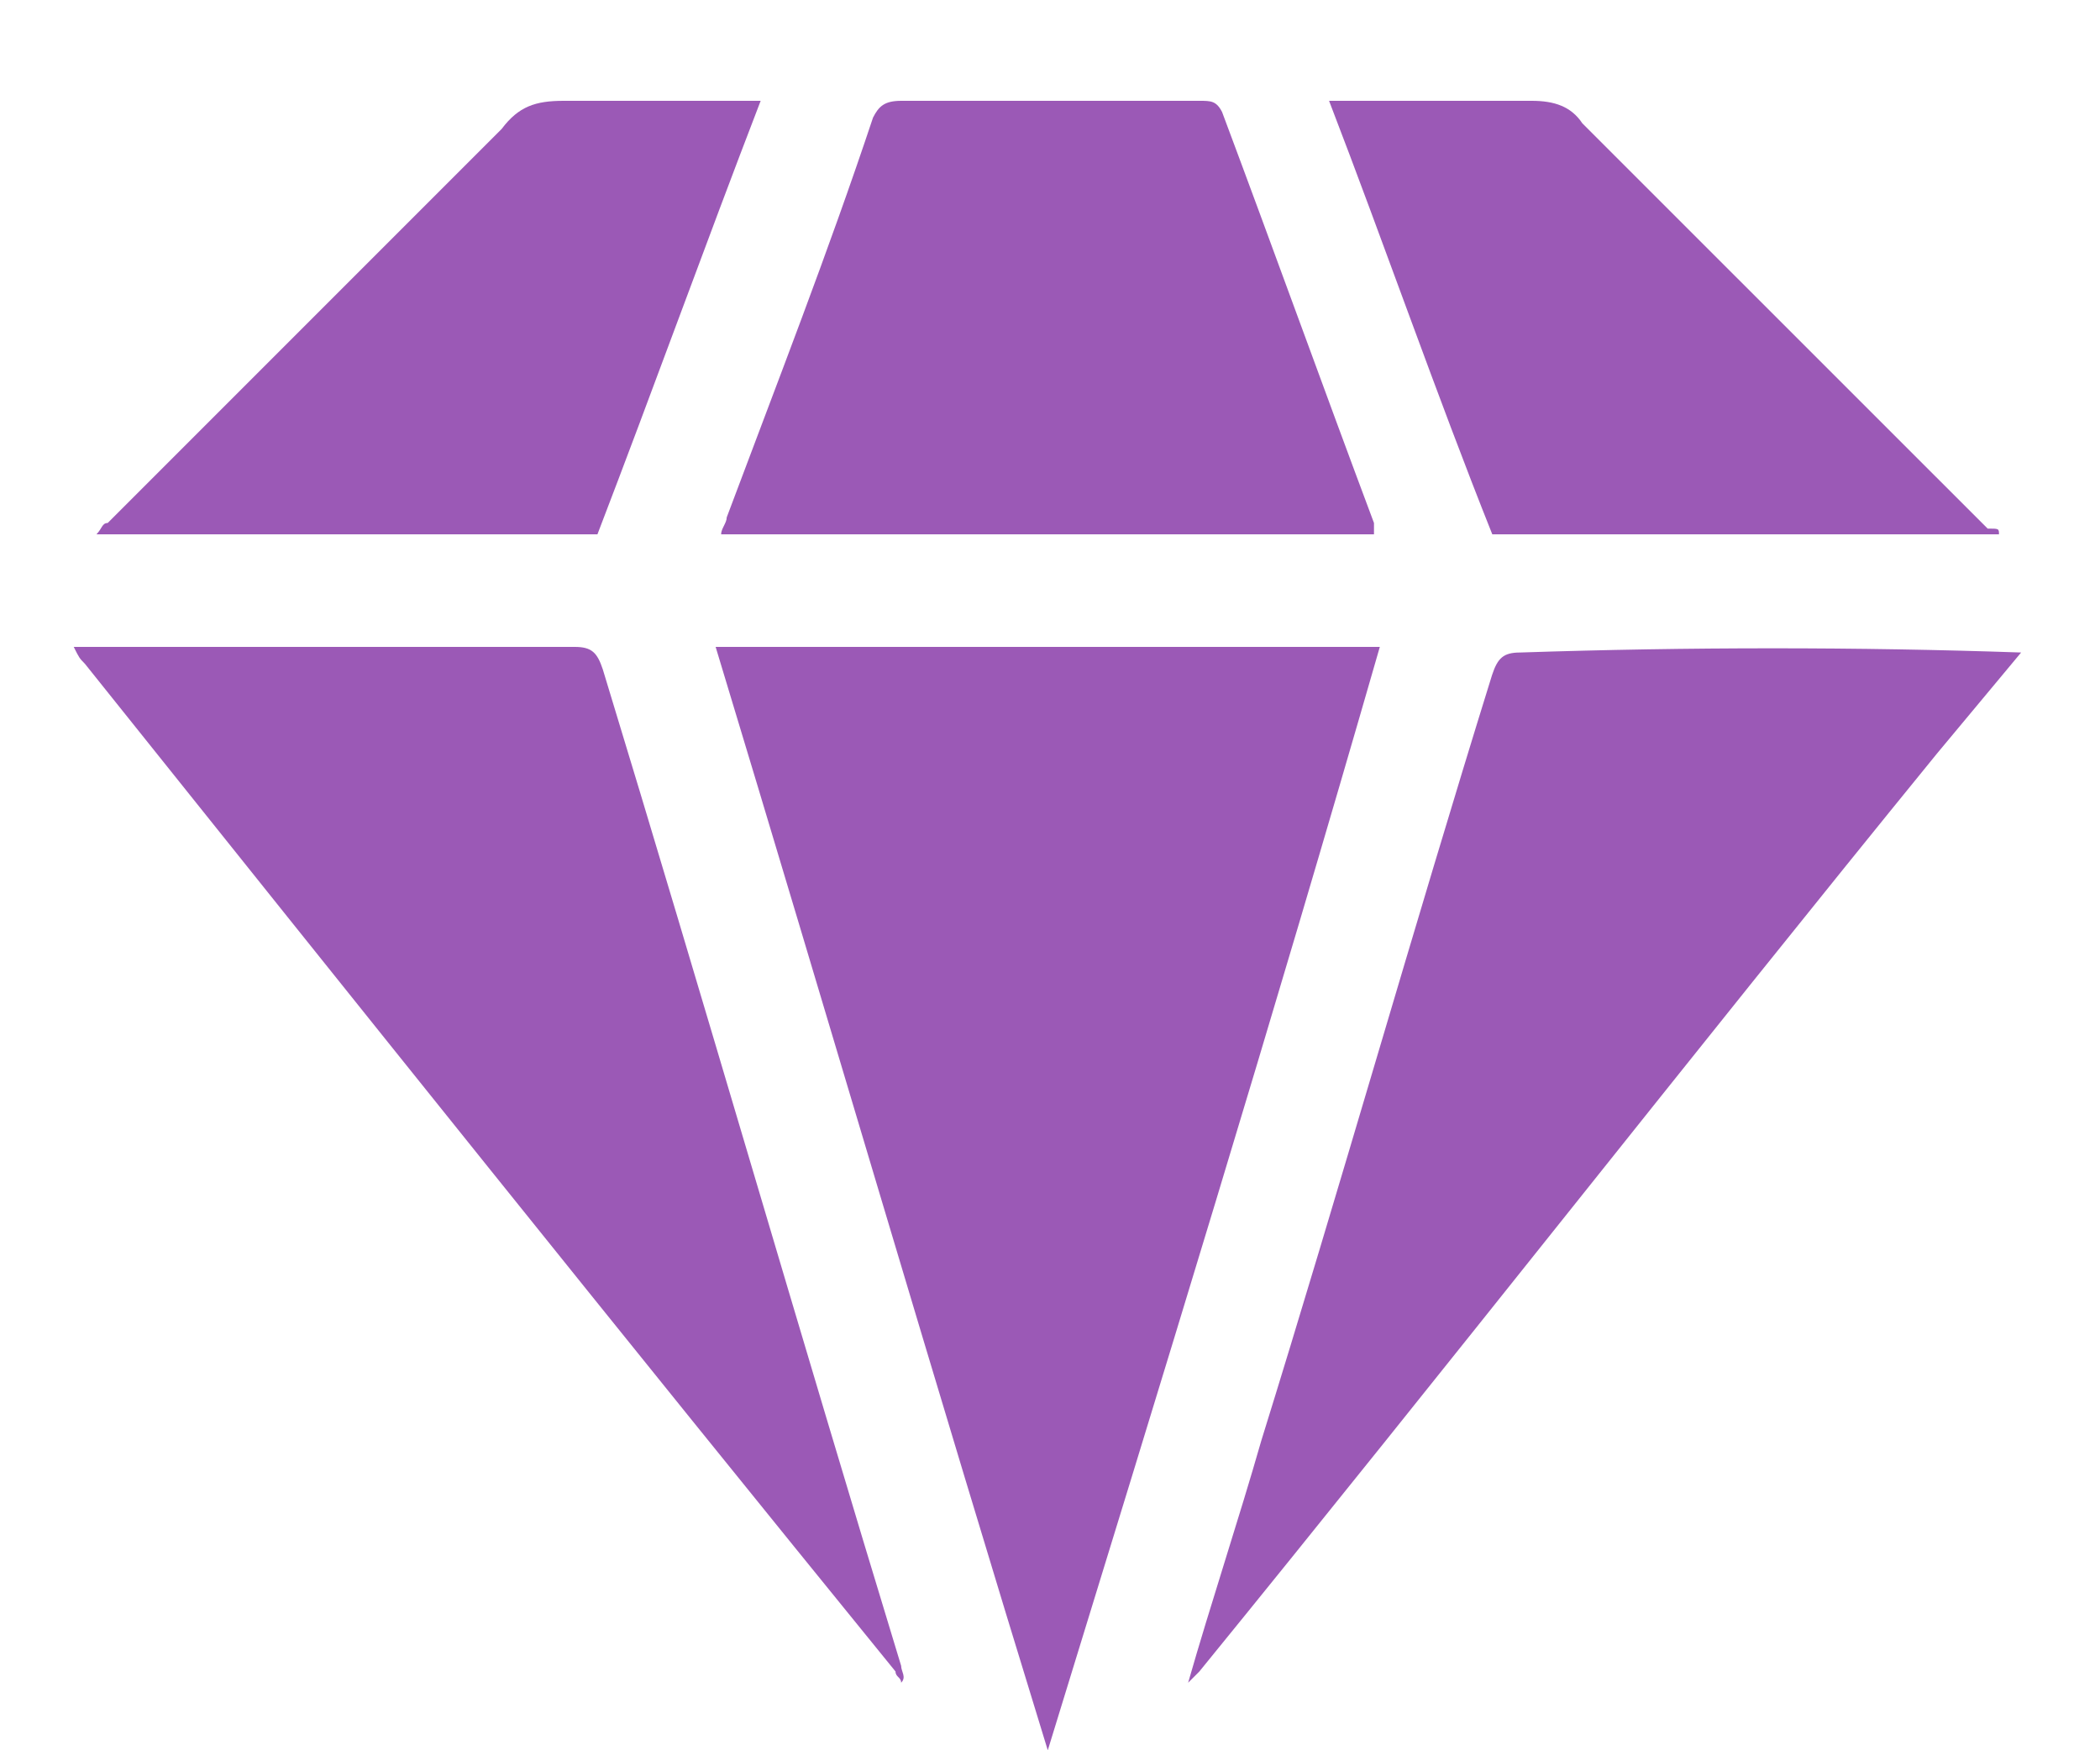
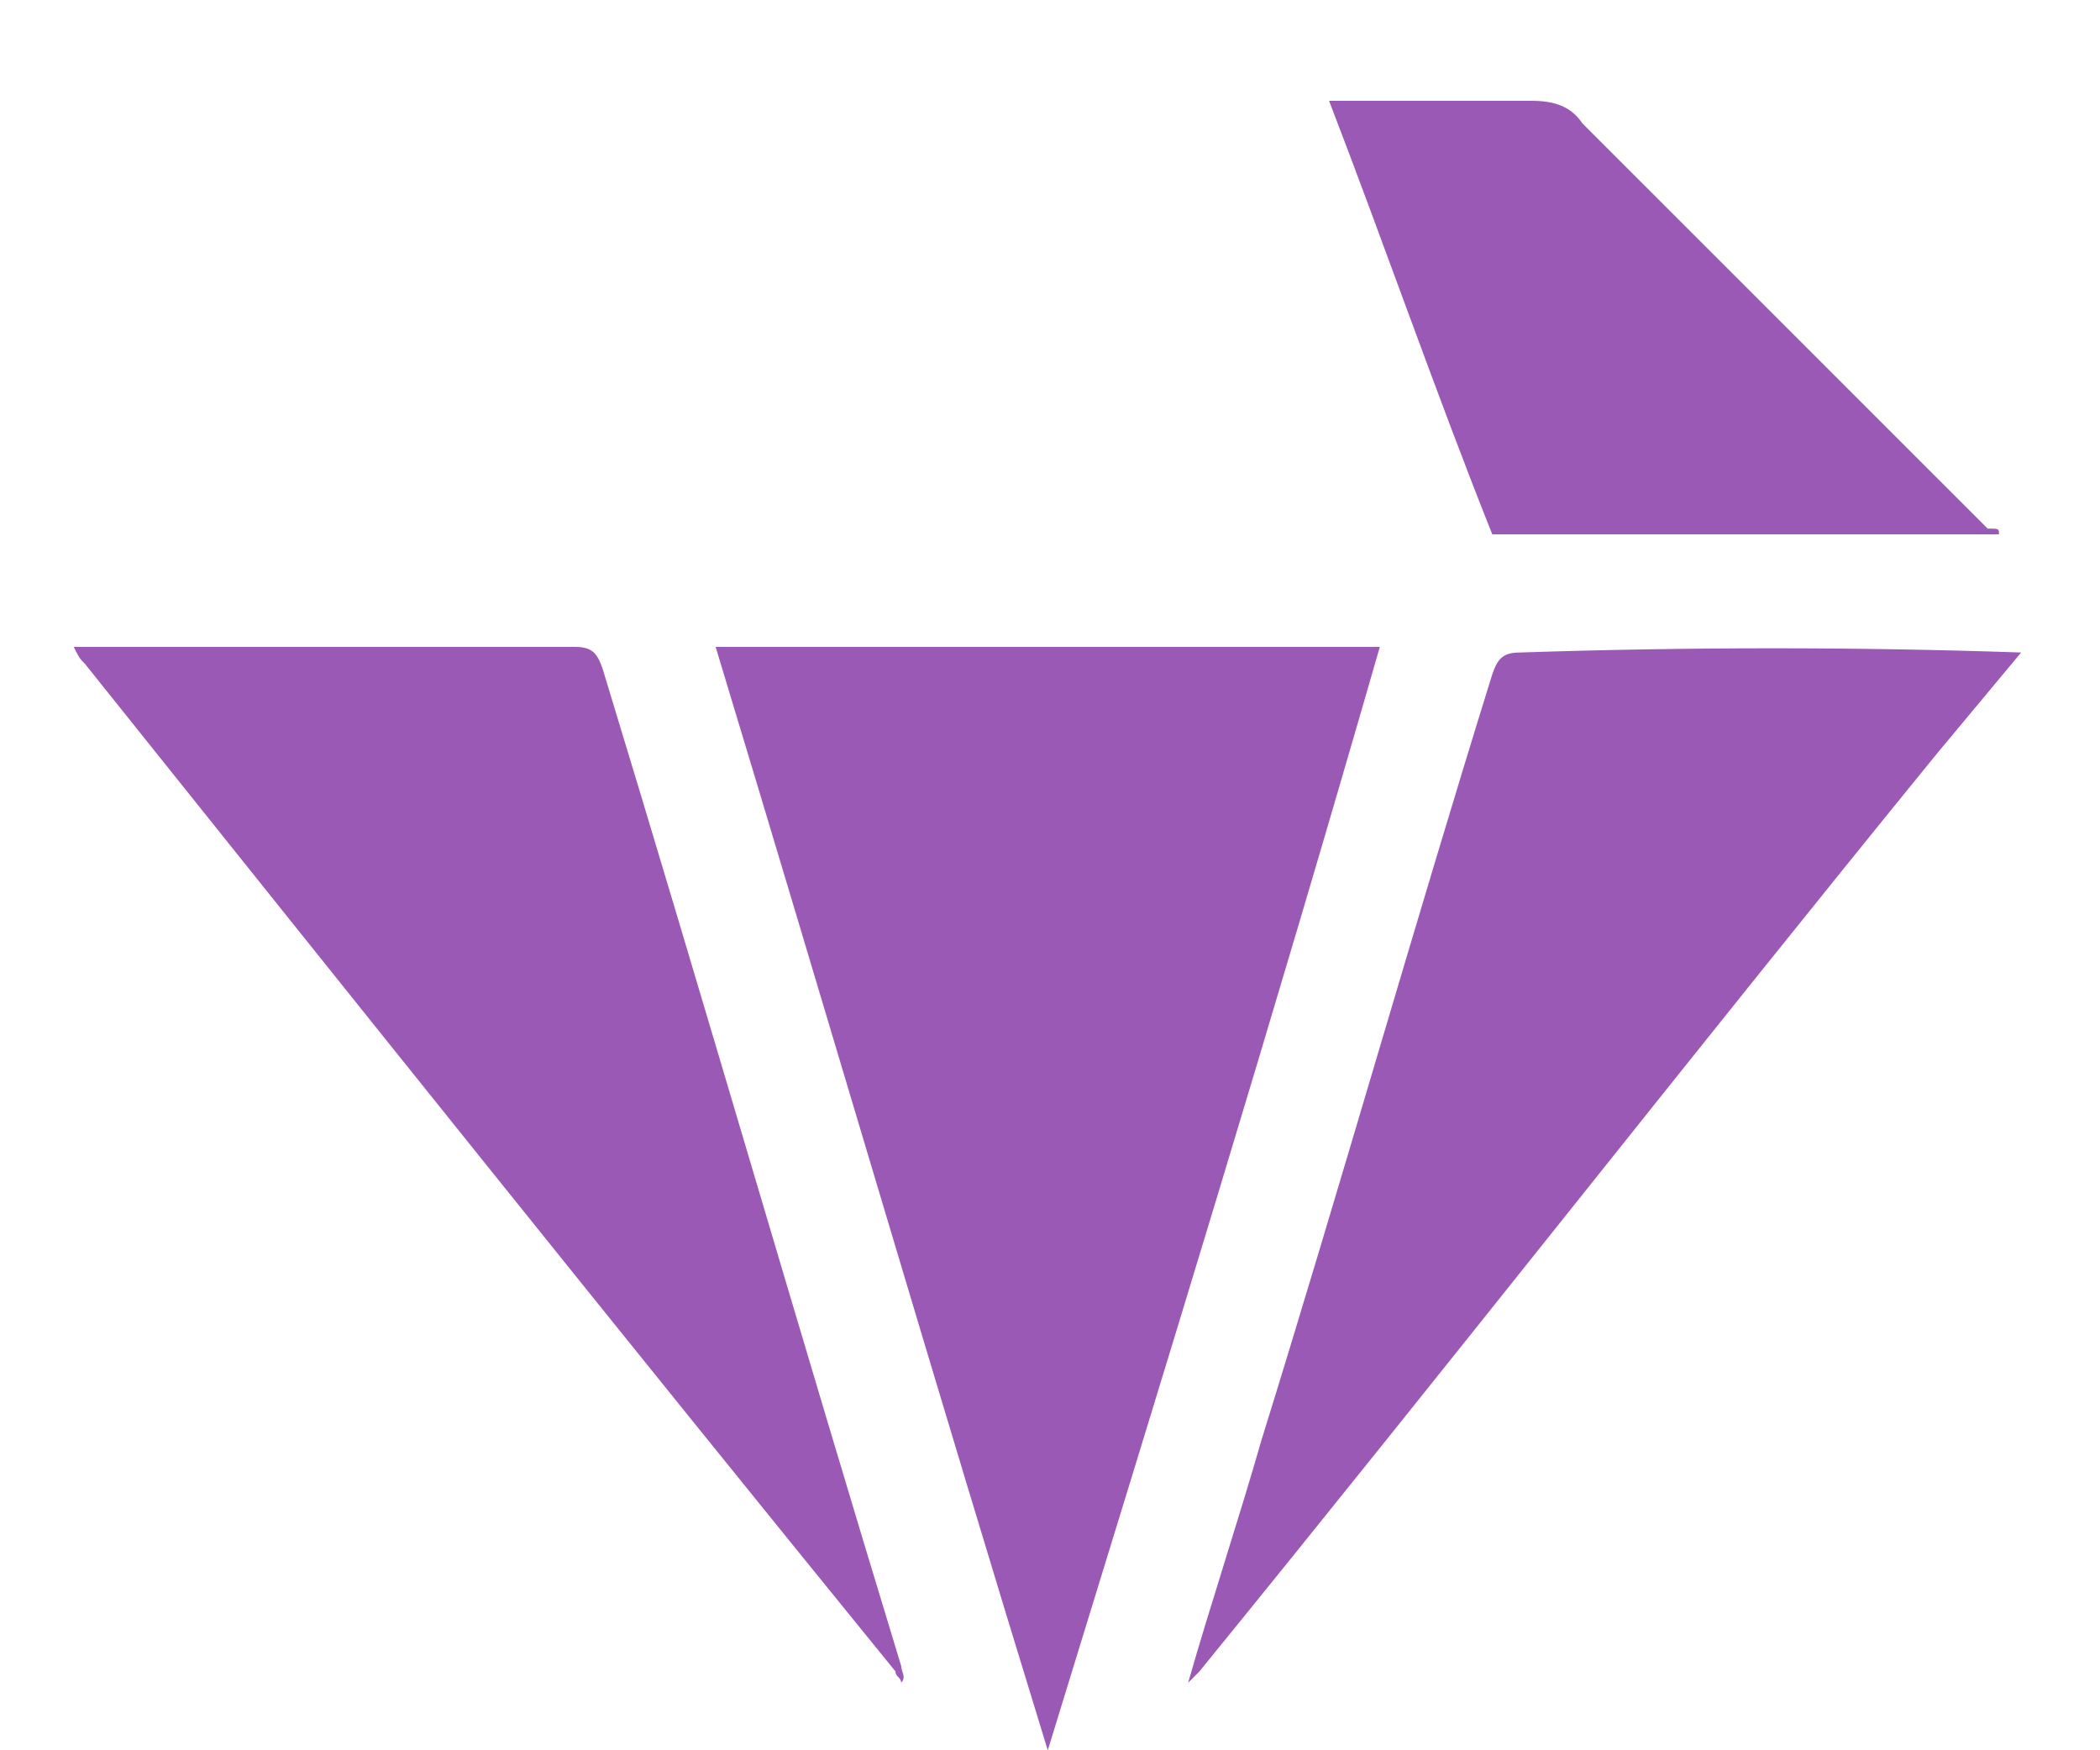
<svg xmlns="http://www.w3.org/2000/svg" width="18" height="15" viewBox="0 0 18 15" fill="none">
  <path d="M0.632 5.544C2.079 5.544 3.478 5.544 4.926 5.544C5.071 5.544 5.119 5.592 5.167 5.737C6.035 8.583 6.856 11.43 7.724 14.276C7.724 14.325 7.772 14.373 7.724 14.421C7.724 14.373 7.676 14.373 7.676 14.325C5.36 11.478 3.044 8.583 0.728 5.689C0.68 5.64 0.68 5.64 0.632 5.544C0.632 5.592 0.632 5.592 0.632 5.544Z" fill="#9B59B6" />
  <path d="M17.324 5.592C17.083 5.881 16.842 6.171 16.601 6.46C14.478 9.066 12.403 11.719 10.28 14.325C10.232 14.373 10.232 14.373 10.184 14.421C10.377 13.746 10.618 13.022 10.811 12.347C11.486 10.175 12.114 7.956 12.789 5.785C12.837 5.64 12.886 5.592 13.03 5.592C14.478 5.544 15.925 5.544 17.324 5.592Z" fill="#9B59B6" />
  <path d="M8.981 15C8.016 11.864 7.099 8.728 6.134 5.544C8.016 5.544 9.946 5.544 11.827 5.544C10.911 8.728 9.946 11.864 8.981 15Z" fill="#9B59B6" />
-   <path d="M11.777 4.579C9.896 4.579 8.062 4.579 6.181 4.579C6.181 4.53 6.229 4.482 6.229 4.434C6.663 3.276 7.097 2.166 7.483 1.008C7.532 0.912 7.58 0.864 7.725 0.864C8.593 0.864 9.413 0.864 10.282 0.864C10.378 0.864 10.426 0.864 10.475 0.96C10.909 2.118 11.343 3.324 11.777 4.482C11.777 4.53 11.777 4.53 11.777 4.579Z" fill="#9B59B6" />
  <path d="M17.134 4.579C15.686 4.579 14.239 4.579 12.791 4.579C12.309 3.372 11.875 2.118 11.392 0.864C11.441 0.864 11.489 0.864 11.537 0.864C12.068 0.864 12.598 0.864 13.129 0.864C13.322 0.864 13.467 0.912 13.563 1.057C14.721 2.215 15.879 3.372 17.037 4.53C17.134 4.53 17.134 4.53 17.134 4.579Z" fill="#9B59B6" />
-   <path d="M6.52 0.864C6.037 2.118 5.603 3.324 5.121 4.579C3.673 4.579 2.274 4.579 0.827 4.579C0.875 4.53 0.875 4.482 0.923 4.482C2.033 3.372 3.191 2.215 4.3 1.105C4.445 0.912 4.59 0.864 4.831 0.864C5.362 0.864 5.941 0.864 6.52 0.864Z" fill="#9B59B6" />
</svg>